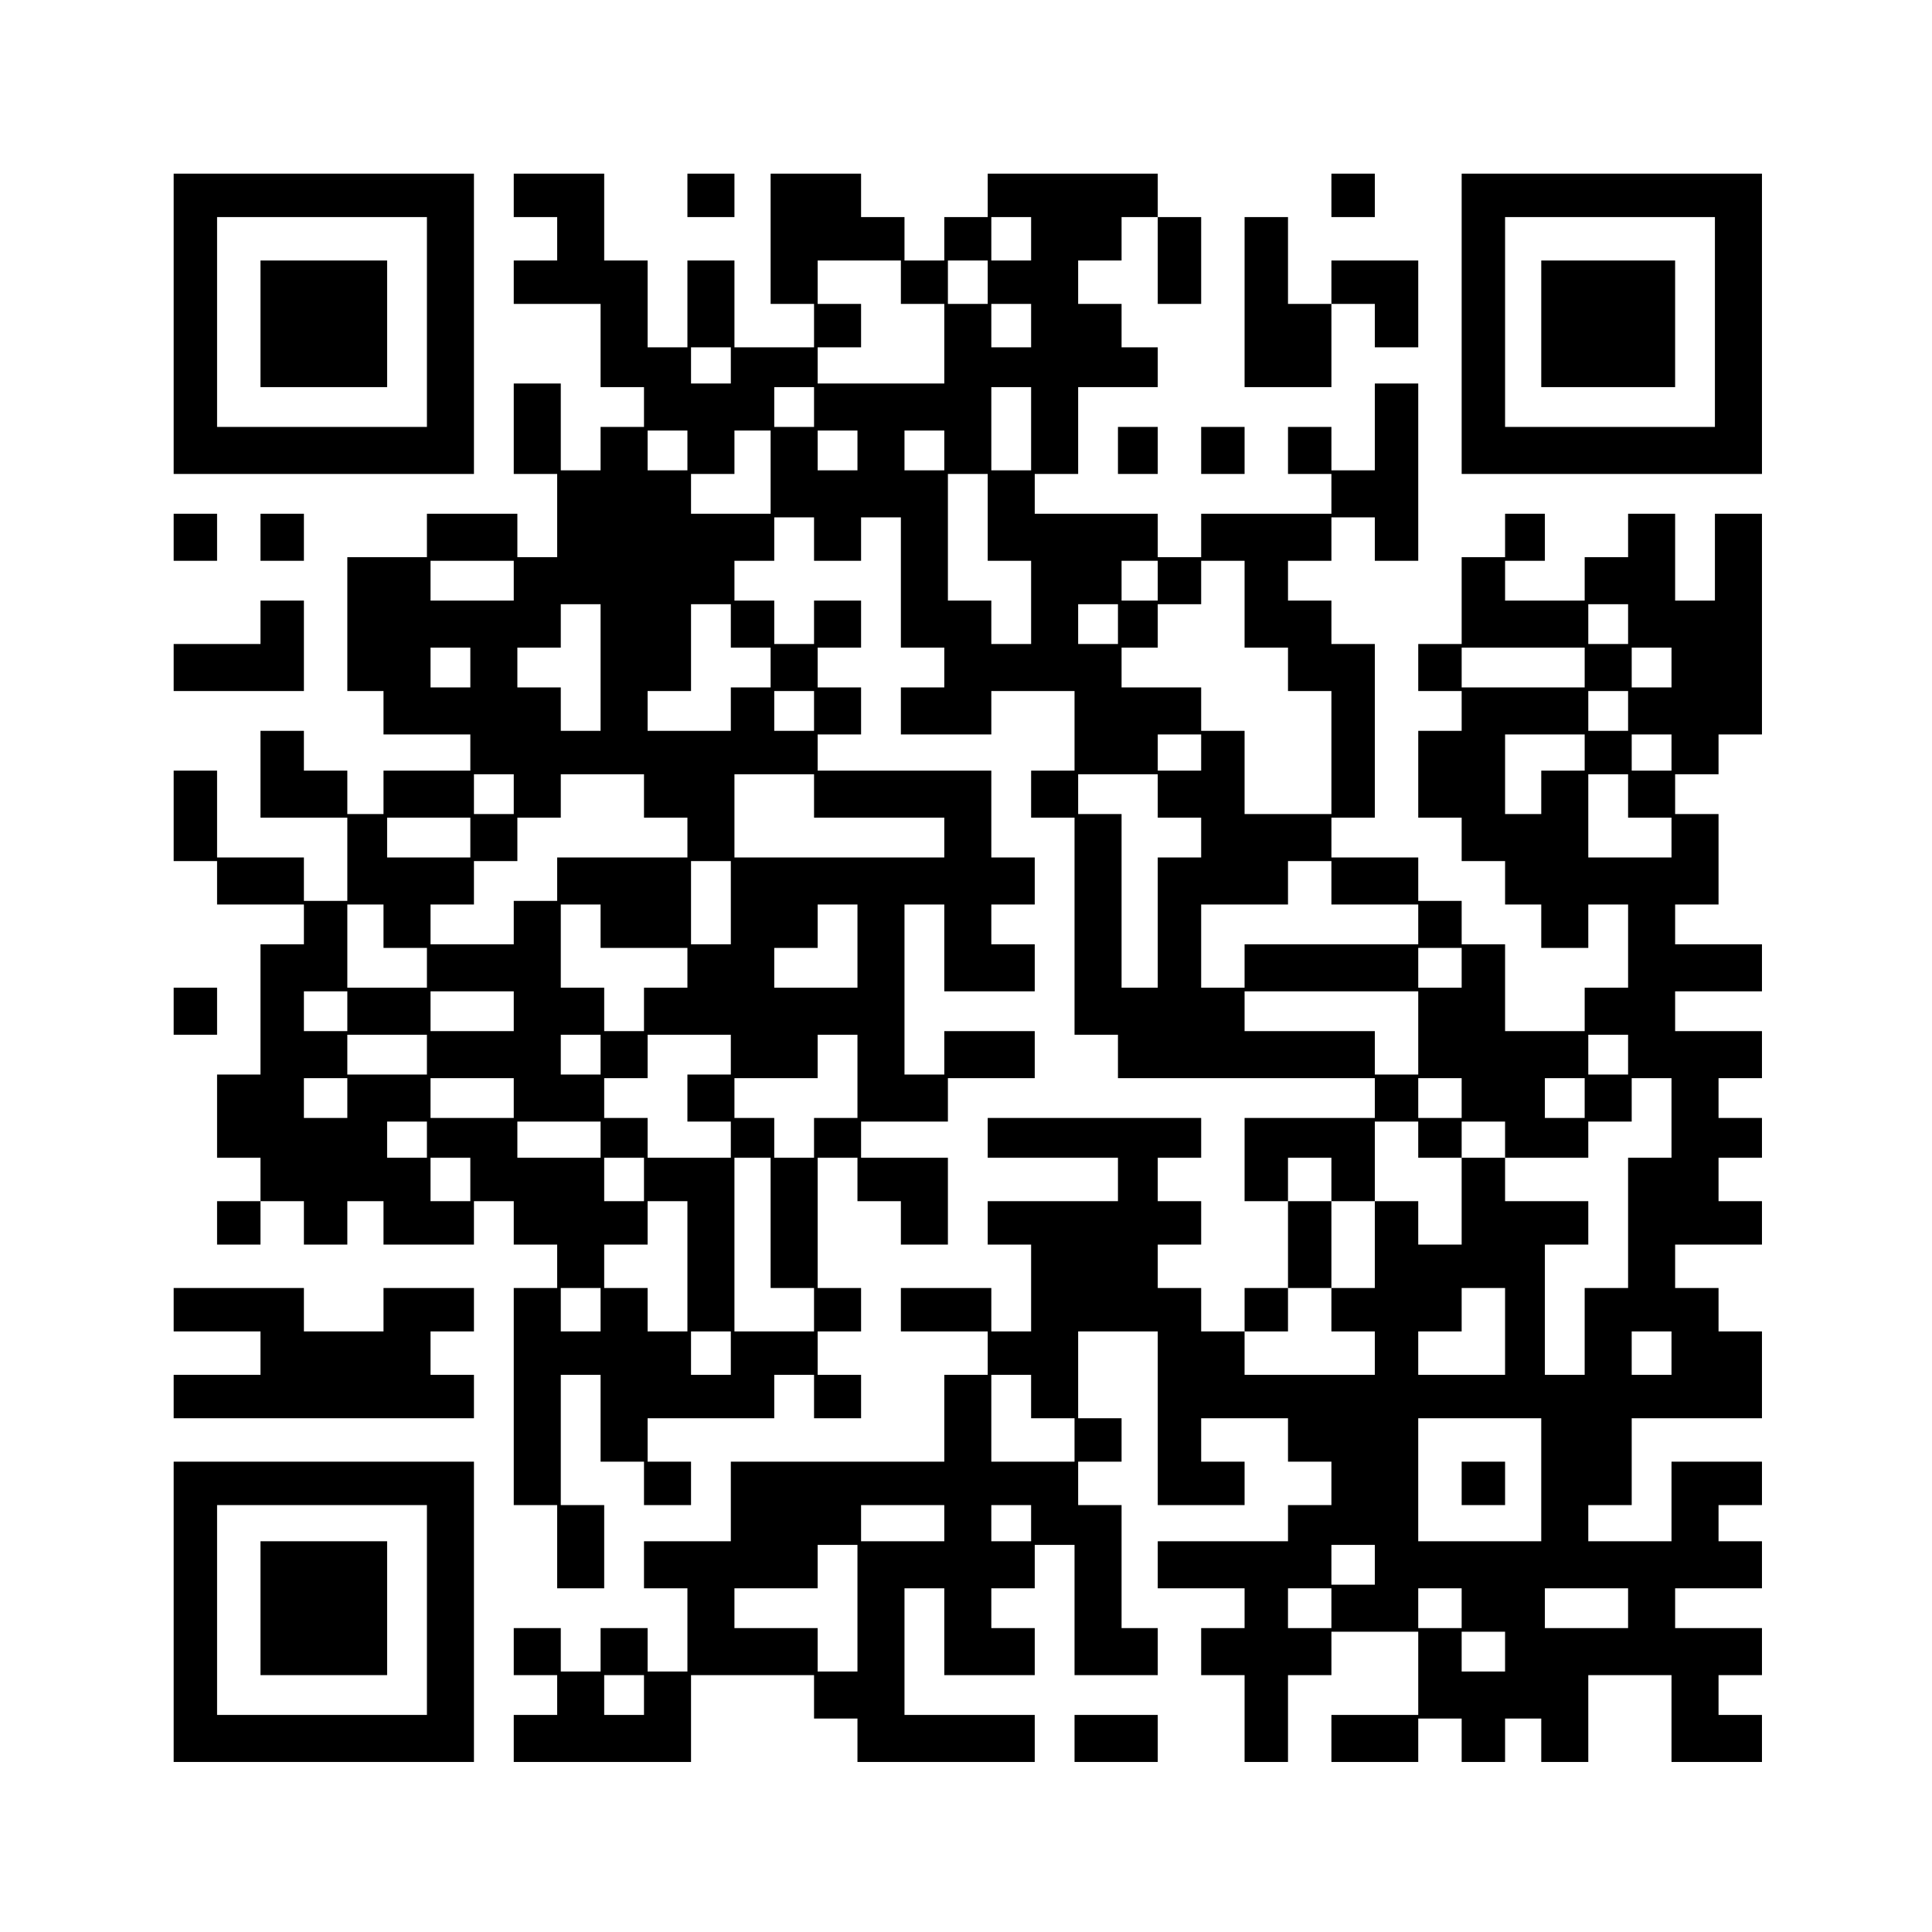
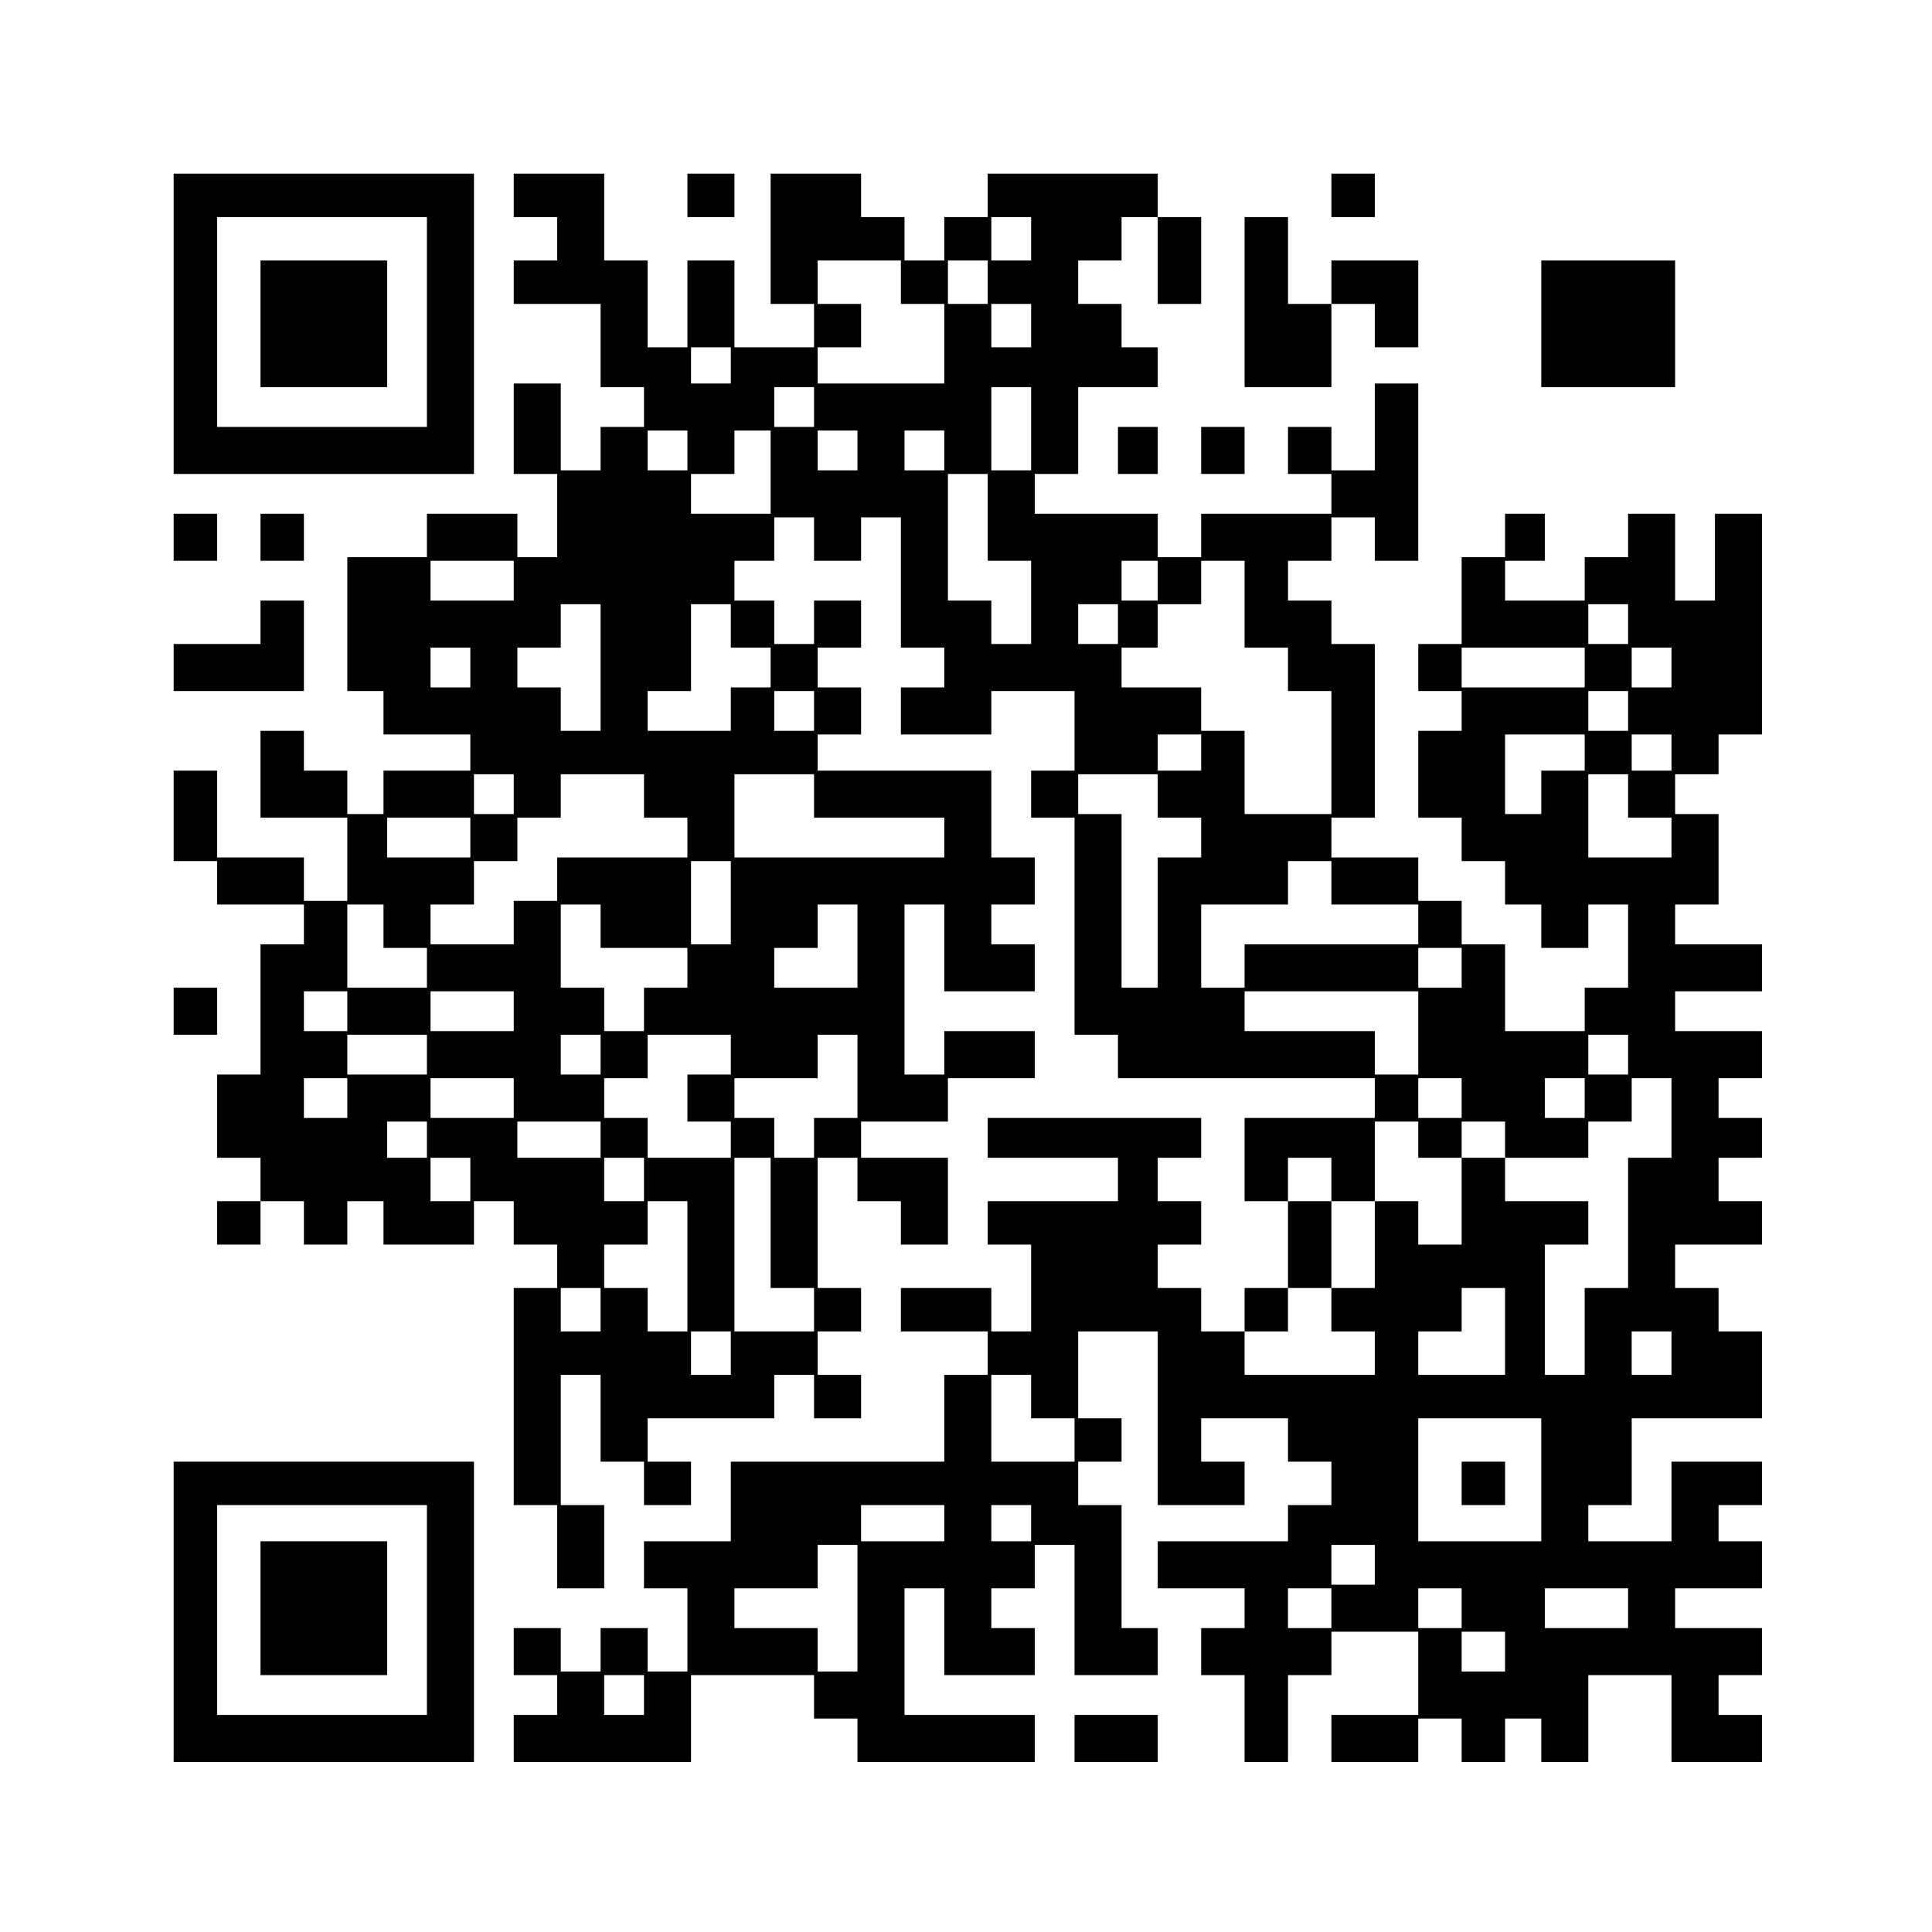
<svg xmlns="http://www.w3.org/2000/svg" version="1.0" width="400pt" height="400pt" viewBox="0 0 534 534" preserveAspectRatio="xMidYMid meet">
  <g transform="translate(0,534) scale(0.1,-0.1)" fill="#000000" stroke="none">
    <path d="M480 4445 l0 -415 415 0 415 0 0 415 0 415 -415 0 -415 0 0 -415z m700 5 l0 -290 -290 0 -290 0 0 290 0 290 290 0 290 0 0 -290z" />
    <path d="M720 4445 l0 -175 175 0 175 0 0 175 0 175 -175 0 -175 0 0 -175z" />
    <path d="M1420 4800 l0 -60 60 0 60 0 0 -60 0 -60 -60 0 -60 0 0 -60 0 -60 120 0 120 0 0 -115 0 -115 60 0 60 0 0 -55 0 -55 -60 0 -60 0 0 -60 0 -60 -55 0 -55 0 0 120 0 120 -65 0 -65 0 0 -125 0 -125 60 0 60 0 0 -115 0 -115 -55 0 -55 0 0 60 0 60 -125 0 -125 0 0 -60 0 -60 -110 0 -110 0 0 -185 0 -185 50 0 50 0 0 -60 0 -60 120 0 120 0 0 -50 0 -50 -120 0 -120 0 0 -60 0 -60 -50 0 -50 0 0 60 0 60 -60 0 -60 0 0 55 0 55 -60 0 -60 0 0 -120 0 -120 120 0 120 0 0 -115 0 -115 -60 0 -60 0 0 60 0 60 -120 0 -120 0 0 120 0 120 -60 0 -60 0 0 -125 0 -125 60 0 60 0 0 -60 0 -60 120 0 120 0 0 -55 0 -55 -60 0 -60 0 0 -180 0 -180 -60 0 -60 0 0 -115 0 -115 60 0 60 0 0 -60 0 -60 -60 0 -60 0 0 -60 0 -60 60 0 60 0 0 60 0 60 60 0 60 0 0 -60 0 -60 60 0 60 0 0 60 0 60 50 0 50 0 0 -60 0 -60 125 0 125 0 0 60 0 60 55 0 55 0 0 -60 0 -60 60 0 60 0 0 -60 0 -60 -60 0 -60 0 0 -300 0 -300 60 0 60 0 0 -115 0 -115 65 0 65 0 0 115 0 115 -60 0 -60 0 0 180 0 180 55 0 55 0 0 -120 0 -120 60 0 60 0 0 -60 0 -60 65 0 65 0 0 60 0 60 -60 0 -60 0 0 60 0 60 175 0 175 0 0 60 0 60 55 0 55 0 0 -60 0 -60 65 0 65 0 0 60 0 60 -60 0 -60 0 0 60 0 60 60 0 60 0 0 60 0 60 -60 0 -60 0 0 180 0 180 55 0 55 0 0 -60 0 -60 60 0 60 0 0 -60 0 -60 65 0 65 0 0 120 0 120 -120 0 -120 0 0 50 0 50 120 0 120 0 0 60 0 60 120 0 120 0 0 65 0 65 -125 0 -125 0 0 -60 0 -60 -55 0 -55 0 0 235 0 235 55 0 55 0 0 -120 0 -120 125 0 125 0 0 65 0 65 -60 0 -60 0 0 55 0 55 60 0 60 0 0 65 0 65 -60 0 -60 0 0 120 0 120 -240 0 -240 0 0 50 0 50 60 0 60 0 0 65 0 65 -60 0 -60 0 0 55 0 55 60 0 60 0 0 65 0 65 -65 0 -65 0 0 -60 0 -60 -55 0 -55 0 0 60 0 60 -55 0 -55 0 0 55 0 55 55 0 55 0 0 60 0 60 55 0 55 0 0 -60 0 -60 65 0 65 0 0 60 0 60 55 0 55 0 0 -180 0 -180 60 0 60 0 0 -55 0 -55 -60 0 -60 0 0 -65 0 -65 125 0 125 0 0 60 0 60 115 0 115 0 0 -110 0 -110 -60 0 -60 0 0 -65 0 -65 60 0 60 0 0 -300 0 -300 60 0 60 0 0 -60 0 -60 355 0 355 0 0 -55 0 -55 -180 0 -180 0 0 -115 0 -115 60 0 60 0 0 -120 0 -120 -60 0 -60 0 0 -60 0 -60 -60 0 -60 0 0 60 0 60 -60 0 -60 0 0 60 0 60 60 0 60 0 0 60 0 60 -60 0 -60 0 0 60 0 60 60 0 60 0 0 55 0 55 -295 0 -295 0 0 -55 0 -55 180 0 180 0 0 -60 0 -60 -180 0 -180 0 0 -60 0 -60 60 0 60 0 0 -120 0 -120 -55 0 -55 0 0 60 0 60 -125 0 -125 0 0 -60 0 -60 120 0 120 0 0 -60 0 -60 -60 0 -60 0 0 -120 0 -120 -295 0 -295 0 0 -110 0 -110 -120 0 -120 0 0 -65 0 -65 60 0 60 0 0 -115 0 -115 -55 0 -55 0 0 60 0 60 -65 0 -65 0 0 -60 0 -60 -55 0 -55 0 0 60 0 60 -65 0 -65 0 0 -65 0 -65 60 0 60 0 0 -55 0 -55 -60 0 -60 0 0 -65 0 -65 245 0 245 0 0 120 0 120 170 0 170 0 0 -60 0 -60 60 0 60 0 0 -60 0 -60 245 0 245 0 0 65 0 65 -180 0 -180 0 0 175 0 175 55 0 55 0 0 -120 0 -120 125 0 125 0 0 65 0 65 -60 0 -60 0 0 55 0 55 60 0 60 0 0 60 0 60 55 0 55 0 0 -180 0 -180 115 0 115 0 0 65 0 65 -50 0 -50 0 0 170 0 170 -60 0 -60 0 0 60 0 60 60 0 60 0 0 60 0 60 -60 0 -60 0 0 120 0 120 110 0 110 0 0 -240 0 -240 120 0 120 0 0 60 0 60 -60 0 -60 0 0 60 0 60 120 0 120 0 0 -60 0 -60 60 0 60 0 0 -60 0 -60 -60 0 -60 0 0 -50 0 -50 -180 0 -180 0 0 -65 0 -65 120 0 120 0 0 -55 0 -55 -60 0 -60 0 0 -65 0 -65 60 0 60 0 0 -120 0 -120 60 0 60 0 0 120 0 120 60 0 60 0 0 60 0 60 120 0 120 0 0 -115 0 -115 -120 0 -120 0 0 -65 0 -65 120 0 120 0 0 60 0 60 60 0 60 0 0 -60 0 -60 60 0 60 0 0 60 0 60 50 0 50 0 0 -60 0 -60 65 0 65 0 0 120 0 120 115 0 115 0 0 -120 0 -120 125 0 125 0 0 65 0 65 -60 0 -60 0 0 55 0 55 60 0 60 0 0 65 0 65 -120 0 -120 0 0 55 0 55 120 0 120 0 0 65 0 65 -60 0 -60 0 0 50 0 50 60 0 60 0 0 60 0 60 -125 0 -125 0 0 -110 0 -110 -115 0 -115 0 0 50 0 50 60 0 60 0 0 120 0 120 180 0 180 0 0 120 0 120 -60 0 -60 0 0 60 0 60 -60 0 -60 0 0 60 0 60 120 0 120 0 0 60 0 60 -60 0 -60 0 0 60 0 60 60 0 60 0 0 55 0 55 -60 0 -60 0 0 55 0 55 60 0 60 0 0 65 0 65 -120 0 -120 0 0 55 0 55 120 0 120 0 0 65 0 65 -120 0 -120 0 0 55 0 55 60 0 60 0 0 125 0 125 -60 0 -60 0 0 55 0 55 60 0 60 0 0 55 0 55 60 0 60 0 0 305 0 305 -65 0 -65 0 0 -120 0 -120 -55 0 -55 0 0 120 0 120 -65 0 -65 0 0 -60 0 -60 -60 0 -60 0 0 -60 0 -60 -110 0 -110 0 0 55 0 55 55 0 55 0 0 65 0 65 -55 0 -55 0 0 -60 0 -60 -60 0 -60 0 0 -120 0 -120 -60 0 -60 0 0 -65 0 -65 60 0 60 0 0 -55 0 -55 -60 0 -60 0 0 -120 0 -120 60 0 60 0 0 -60 0 -60 60 0 60 0 0 -60 0 -60 50 0 50 0 0 -60 0 -60 65 0 65 0 0 60 0 60 55 0 55 0 0 -115 0 -115 -60 0 -60 0 0 -60 0 -60 -110 0 -110 0 0 120 0 120 -60 0 -60 0 0 60 0 60 -60 0 -60 0 0 60 0 60 -120 0 -120 0 0 55 0 55 60 0 60 0 0 240 0 240 -60 0 -60 0 0 60 0 60 -60 0 -60 0 0 55 0 55 60 0 60 0 0 60 0 60 60 0 60 0 0 -60 0 -60 60 0 60 0 0 245 0 245 -60 0 -60 0 0 -120 0 -120 -60 0 -60 0 0 60 0 60 -60 0 -60 0 0 -65 0 -65 60 0 60 0 0 -55 0 -55 -180 0 -180 0 0 -60 0 -60 -60 0 -60 0 0 60 0 60 -170 0 -170 0 0 55 0 55 60 0 60 0 0 120 0 120 110 0 110 0 0 55 0 55 -50 0 -50 0 0 60 0 60 -60 0 -60 0 0 60 0 60 60 0 60 0 0 60 0 60 50 0 50 0 0 -120 0 -120 60 0 60 0 0 120 0 120 -60 0 -60 0 0 60 0 60 -235 0 -235 0 0 -60 0 -60 -60 0 -60 0 0 -60 0 -60 -55 0 -55 0 0 60 0 60 -60 0 -60 0 0 60 0 60 -125 0 -125 0 0 -180 0 -180 60 0 60 0 0 -60 0 -60 -110 0 -110 0 0 120 0 120 -65 0 -65 0 0 -120 0 -120 -55 0 -55 0 0 120 0 120 -60 0 -60 0 0 120 0 120 -125 0 -125 0 0 -60z m1430 -120 l0 -60 -55 0 -55 0 0 60 0 60 55 0 55 0 0 -60z m-360 -120 l0 -60 60 0 60 0 0 -110 0 -110 -175 0 -175 0 0 50 0 50 60 0 60 0 0 60 0 60 -60 0 -60 0 0 60 0 60 115 0 115 0 0 -60z m240 0 l0 -60 -55 0 -55 0 0 60 0 60 55 0 55 0 0 -60z m120 -120 l0 -60 -55 0 -55 0 0 60 0 60 55 0 55 0 0 -60z m-830 -110 l0 -50 -55 0 -55 0 0 50 0 50 55 0 55 0 0 -50z m230 -115 l0 -55 -55 0 -55 0 0 55 0 55 55 0 55 0 0 -55z m600 -60 l0 -115 -55 0 -55 0 0 115 0 115 55 0 55 0 0 -115z m-950 -60 l0 -55 -55 0 -55 0 0 55 0 55 55 0 55 0 0 -55z m230 -60 l0 -115 -110 0 -110 0 0 55 0 55 60 0 60 0 0 60 0 60 50 0 50 0 0 -115z m240 60 l0 -55 -55 0 -55 0 0 55 0 55 55 0 55 0 0 -55z m240 0 l0 -55 -55 0 -55 0 0 55 0 55 55 0 55 0 0 -55z m120 -185 l0 -120 60 0 60 0 0 -115 0 -115 -55 0 -55 0 0 60 0 60 -60 0 -60 0 0 175 0 175 55 0 55 0 0 -120z m-1310 -175 l0 -55 -115 0 -115 0 0 55 0 55 115 0 115 0 0 -55z m1780 0 l0 -55 -50 0 -50 0 0 55 0 55 50 0 50 0 0 -55z m240 -65 l0 -120 60 0 60 0 0 -60 0 -60 60 0 60 0 0 -170 0 -170 -120 0 -120 0 0 115 0 115 -60 0 -60 0 0 60 0 60 -110 0 -110 0 0 55 0 55 50 0 50 0 0 60 0 60 60 0 60 0 0 60 0 60 60 0 60 0 0 -120z m-1780 -175 l0 -175 -55 0 -55 0 0 60 0 60 -60 0 -60 0 0 55 0 55 60 0 60 0 0 60 0 60 55 0 55 0 0 -175z m360 115 l0 -60 55 0 55 0 0 -55 0 -55 -55 0 -55 0 0 -60 0 -60 -115 0 -115 0 0 55 0 55 60 0 60 0 0 120 0 120 55 0 55 0 0 -60z m1070 5 l0 -55 -55 0 -55 0 0 55 0 55 55 0 55 0 0 -55z m1410 0 l0 -55 -55 0 -55 0 0 55 0 55 55 0 55 0 0 -55z m-3200 -120 l0 -55 -55 0 -55 0 0 55 0 55 55 0 55 0 0 -55z m3080 0 l0 -55 -170 0 -170 0 0 55 0 55 170 0 170 0 0 -55z m240 0 l0 -55 -55 0 -55 0 0 55 0 55 55 0 55 0 0 -55z m-2370 -120 l0 -55 -55 0 -55 0 0 55 0 55 55 0 55 0 0 -55z m2250 0 l0 -55 -55 0 -55 0 0 55 0 55 55 0 55 0 0 -55z m-1180 -115 l0 -50 -60 0 -60 0 0 50 0 50 60 0 60 0 0 -50z m1060 0 l0 -50 -60 0 -60 0 0 -60 0 -60 -50 0 -50 0 0 110 0 110 110 0 110 0 0 -50z m240 0 l0 -50 -55 0 -55 0 0 50 0 50 55 0 55 0 0 -50z m-3200 -115 l0 -55 -55 0 -55 0 0 55 0 55 55 0 55 0 0 -55z m360 -5 l0 -60 60 0 60 0 0 -55 0 -55 -180 0 -180 0 0 -60 0 -60 -60 0 -60 0 0 -60 0 -60 -115 0 -115 0 0 55 0 55 60 0 60 0 0 60 0 60 60 0 60 0 0 60 0 60 60 0 60 0 0 60 0 60 115 0 115 0 0 -60z m470 0 l0 -60 180 0 180 0 0 -55 0 -55 -290 0 -290 0 0 115 0 115 110 0 110 0 0 -60z m950 0 l0 -60 60 0 60 0 0 -55 0 -55 -60 0 -60 0 0 -180 0 -180 -50 0 -50 0 0 240 0 240 -60 0 -60 0 0 55 0 55 110 0 110 0 0 -60z m1300 0 l0 -60 60 0 60 0 0 -55 0 -55 -115 0 -115 0 0 115 0 115 55 0 55 0 0 -60z m-3200 -115 l0 -55 -115 0 -115 0 0 55 0 55 115 0 115 0 0 -55z m720 -180 l0 -115 -55 0 -55 0 0 115 0 115 55 0 55 0 0 -115z m1660 55 l0 -60 120 0 120 0 0 -55 0 -55 -240 0 -240 0 0 -60 0 -60 -60 0 -60 0 0 115 0 115 120 0 120 0 0 60 0 60 60 0 60 0 0 -60z m-2620 -120 l0 -60 60 0 60 0 0 -55 0 -55 -110 0 -110 0 0 115 0 115 50 0 50 0 0 -60z m600 0 l0 -60 120 0 120 0 0 -55 0 -55 -60 0 -60 0 0 -60 0 -60 -55 0 -55 0 0 60 0 60 -60 0 -60 0 0 115 0 115 55 0 55 0 0 -60z m710 -55 l0 -115 -115 0 -115 0 0 55 0 55 60 0 60 0 0 60 0 60 55 0 55 0 0 -115z m1670 -60 l0 -55 -60 0 -60 0 0 55 0 55 60 0 60 0 0 -55z m-3080 -120 l0 -55 -60 0 -60 0 0 55 0 55 60 0 60 0 0 -55z m460 0 l0 -55 -115 0 -115 0 0 55 0 55 115 0 115 0 0 -55z m2500 -60 l0 -115 -60 0 -60 0 0 60 0 60 -180 0 -180 0 0 55 0 55 240 0 240 0 0 -115z m-2740 -60 l0 -55 -110 0 -110 0 0 55 0 55 110 0 110 0 0 -55z m480 0 l0 -55 -55 0 -55 0 0 55 0 55 55 0 55 0 0 -55z m360 0 l0 -55 -60 0 -60 0 0 -65 0 -65 60 0 60 0 0 -50 0 -50 -115 0 -115 0 0 55 0 55 -60 0 -60 0 0 55 0 55 60 0 60 0 0 60 0 60 115 0 115 0 0 -55z m350 -60 l0 -115 -60 0 -60 0 0 -55 0 -55 -55 0 -55 0 0 55 0 55 -55 0 -55 0 0 55 0 55 115 0 115 0 0 60 0 60 55 0 55 0 0 -115z m2130 60 l0 -55 -55 0 -55 0 0 55 0 55 55 0 55 0 0 -55z m-3540 -120 l0 -55 -60 0 -60 0 0 55 0 55 60 0 60 0 0 -55z m460 0 l0 -55 -115 0 -115 0 0 55 0 55 115 0 115 0 0 -55z m2620 0 l0 -55 -60 0 -60 0 0 55 0 55 60 0 60 0 0 -55z m340 0 l0 -55 -55 0 -55 0 0 55 0 55 55 0 55 0 0 -55z m240 -55 l0 -110 -60 0 -60 0 0 -180 0 -180 -60 0 -60 0 0 -120 0 -120 -55 0 -55 0 0 180 0 180 60 0 60 0 0 60 0 60 -115 0 -115 0 0 60 0 60 -60 0 -60 0 0 -120 0 -120 -60 0 -60 0 0 60 0 60 -60 0 -60 0 0 -120 0 -120 -60 0 -60 0 0 -60 0 -60 60 0 60 0 0 -60 0 -60 -180 0 -180 0 0 60 0 60 60 0 60 0 0 60 0 60 60 0 60 0 0 120 0 120 -60 0 -60 0 0 60 0 60 60 0 60 0 0 -60 0 -60 60 0 60 0 0 110 0 110 60 0 60 0 0 -50 0 -50 60 0 60 0 0 50 0 50 60 0 60 0 0 -50 0 -50 115 0 115 0 0 50 0 50 60 0 60 0 0 60 0 60 55 0 55 0 0 -110z m-3440 -60 l0 -50 -55 0 -55 0 0 50 0 50 55 0 55 0 0 -50z m480 0 l0 -50 -115 0 -115 0 0 50 0 50 115 0 115 0 0 -50z m-360 -110 l0 -60 -55 0 -55 0 0 60 0 60 55 0 55 0 0 -60z m480 0 l0 -60 -55 0 -55 0 0 60 0 60 55 0 55 0 0 -60z m350 -120 l0 -180 60 0 60 0 0 -60 0 -60 -110 0 -110 0 0 240 0 240 50 0 50 0 0 -180z m-230 -120 l0 -180 -55 0 -55 0 0 60 0 60 -60 0 -60 0 0 60 0 60 60 0 60 0 0 60 0 60 55 0 55 0 0 -180z m-240 -120 l0 -60 -55 0 -55 0 0 60 0 60 55 0 55 0 0 -60z m2500 -60 l0 -120 -120 0 -120 0 0 60 0 60 60 0 60 0 0 60 0 60 60 0 60 0 0 -120z m-2140 -60 l0 -60 -55 0 -55 0 0 60 0 60 55 0 55 0 0 -60z m2600 0 l0 -60 -55 0 -55 0 0 60 0 60 55 0 55 0 0 -60z m-1770 -120 l0 -60 60 0 60 0 0 -60 0 -60 -115 0 -115 0 0 120 0 120 55 0 55 0 0 -60z m1410 -230 l0 -170 -170 0 -170 0 0 170 0 170 170 0 170 0 0 -170z m-1650 -120 l0 -50 -115 0 -115 0 0 50 0 50 115 0 115 0 0 -50z m240 0 l0 -50 -55 0 -55 0 0 50 0 50 55 0 55 0 0 -50z m-480 -235 l0 -175 -55 0 -55 0 0 60 0 60 -115 0 -115 0 0 55 0 55 115 0 115 0 0 60 0 60 55 0 55 0 0 -175z m1430 120 l0 -55 -60 0 -60 0 0 55 0 55 60 0 60 0 0 -55z m-120 -120 l0 -55 -60 0 -60 0 0 55 0 55 60 0 60 0 0 -55z m360 0 l0 -55 -60 0 -60 0 0 55 0 55 60 0 60 0 0 -55z m460 0 l0 -55 -115 0 -115 0 0 55 0 55 115 0 115 0 0 -55z m-340 -120 l0 -55 -60 0 -60 0 0 55 0 55 60 0 60 0 0 -55z m-2380 -120 l0 -55 -55 0 -55 0 0 55 0 55 55 0 55 0 0 -55z" />
    <path d="M4040 1240 l0 -60 60 0 60 0 0 60 0 60 -60 0 -60 0 0 -60z" />
    <path d="M1900 4800 l0 -60 65 0 65 0 0 60 0 60 -65 0 -65 0 0 -60z" />
    <path d="M3680 4800 l0 -60 60 0 60 0 0 60 0 60 -60 0 -60 0 0 -60z" />
-     <path d="M4040 4445 l0 -415 415 0 415 0 0 415 0 415 -415 0 -415 0 0 -415z m700 5 l0 -290 -290 0 -290 0 0 290 0 290 290 0 290 0 0 -290z" />
    <path d="M4260 4445 l0 -175 185 0 185 0 0 175 0 175 -185 0 -185 0 0 -175z" />
    <path d="M3440 4505 l0 -235 120 0 120 0 0 115 0 115 60 0 60 0 0 -60 0 -60 60 0 60 0 0 120 0 120 -120 0 -120 0 0 -60 0 -60 -60 0 -60 0 0 120 0 120 -60 0 -60 0 0 -235z" />
    <path d="M3090 4095 l0 -65 55 0 55 0 0 65 0 65 -55 0 -55 0 0 -65z" />
    <path d="M3320 4095 l0 -65 60 0 60 0 0 65 0 65 -60 0 -60 0 0 -65z" />
    <path d="M480 3855 l0 -65 60 0 60 0 0 65 0 65 -60 0 -60 0 0 -65z" />
    <path d="M720 3855 l0 -65 60 0 60 0 0 65 0 65 -60 0 -60 0 0 -65z" />
    <path d="M720 3620 l0 -60 -120 0 -120 0 0 -65 0 -65 180 0 180 0 0 125 0 125 -60 0 -60 0 0 -60z" />
    <path d="M480 2545 l0 -65 60 0 60 0 0 65 0 65 -60 0 -60 0 0 -65z" />
-     <path d="M480 1720 l0 -60 120 0 120 0 0 -60 0 -60 -120 0 -120 0 0 -60 0 -60 415 0 415 0 0 60 0 60 -60 0 -60 0 0 60 0 60 60 0 60 0 0 60 0 60 -125 0 -125 0 0 -60 0 -60 -110 0 -110 0 0 60 0 60 -180 0 -180 0 0 -60z" />
    <path d="M480 885 l0 -415 415 0 415 0 0 415 0 415 -415 0 -415 0 0 -415z m700 5 l0 -290 -290 0 -290 0 0 290 0 290 290 0 290 0 0 -290z" />
    <path d="M720 895 l0 -185 175 0 175 0 0 185 0 185 -175 0 -175 0 0 -185z" />
    <path d="M2970 535 l0 -65 115 0 115 0 0 65 0 65 -115 0 -115 0 0 -65z" />
  </g>
</svg>